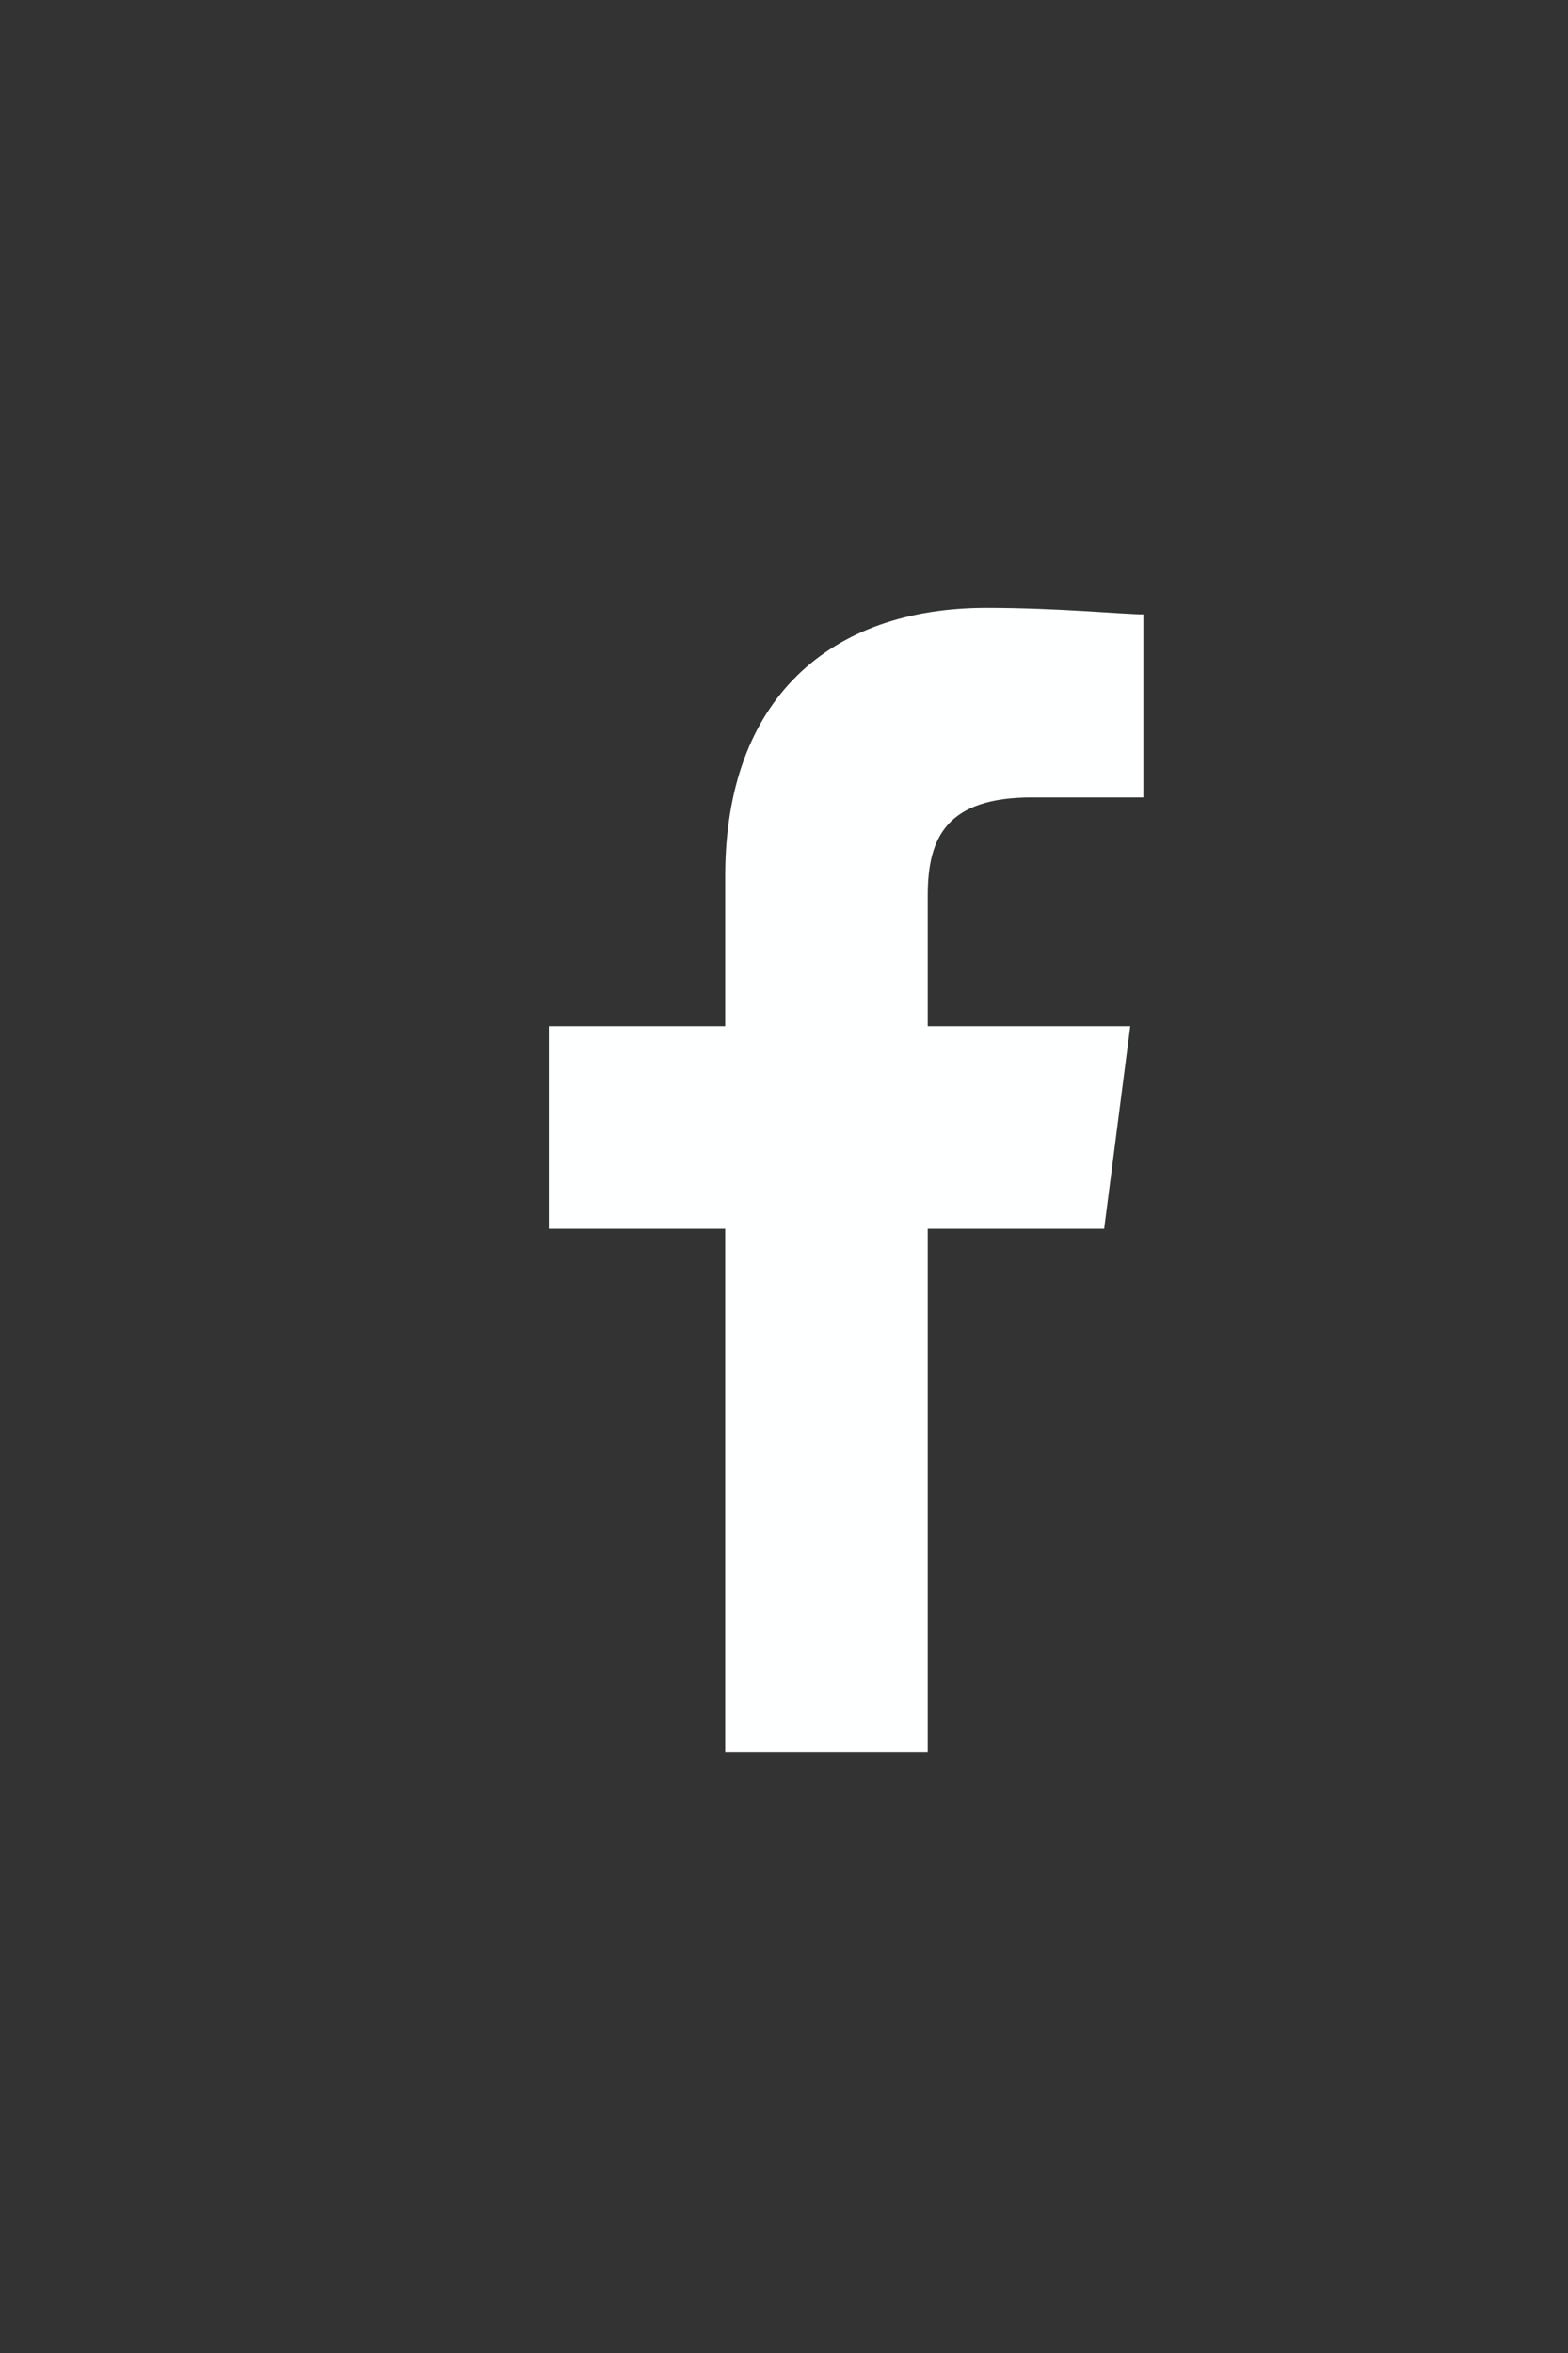
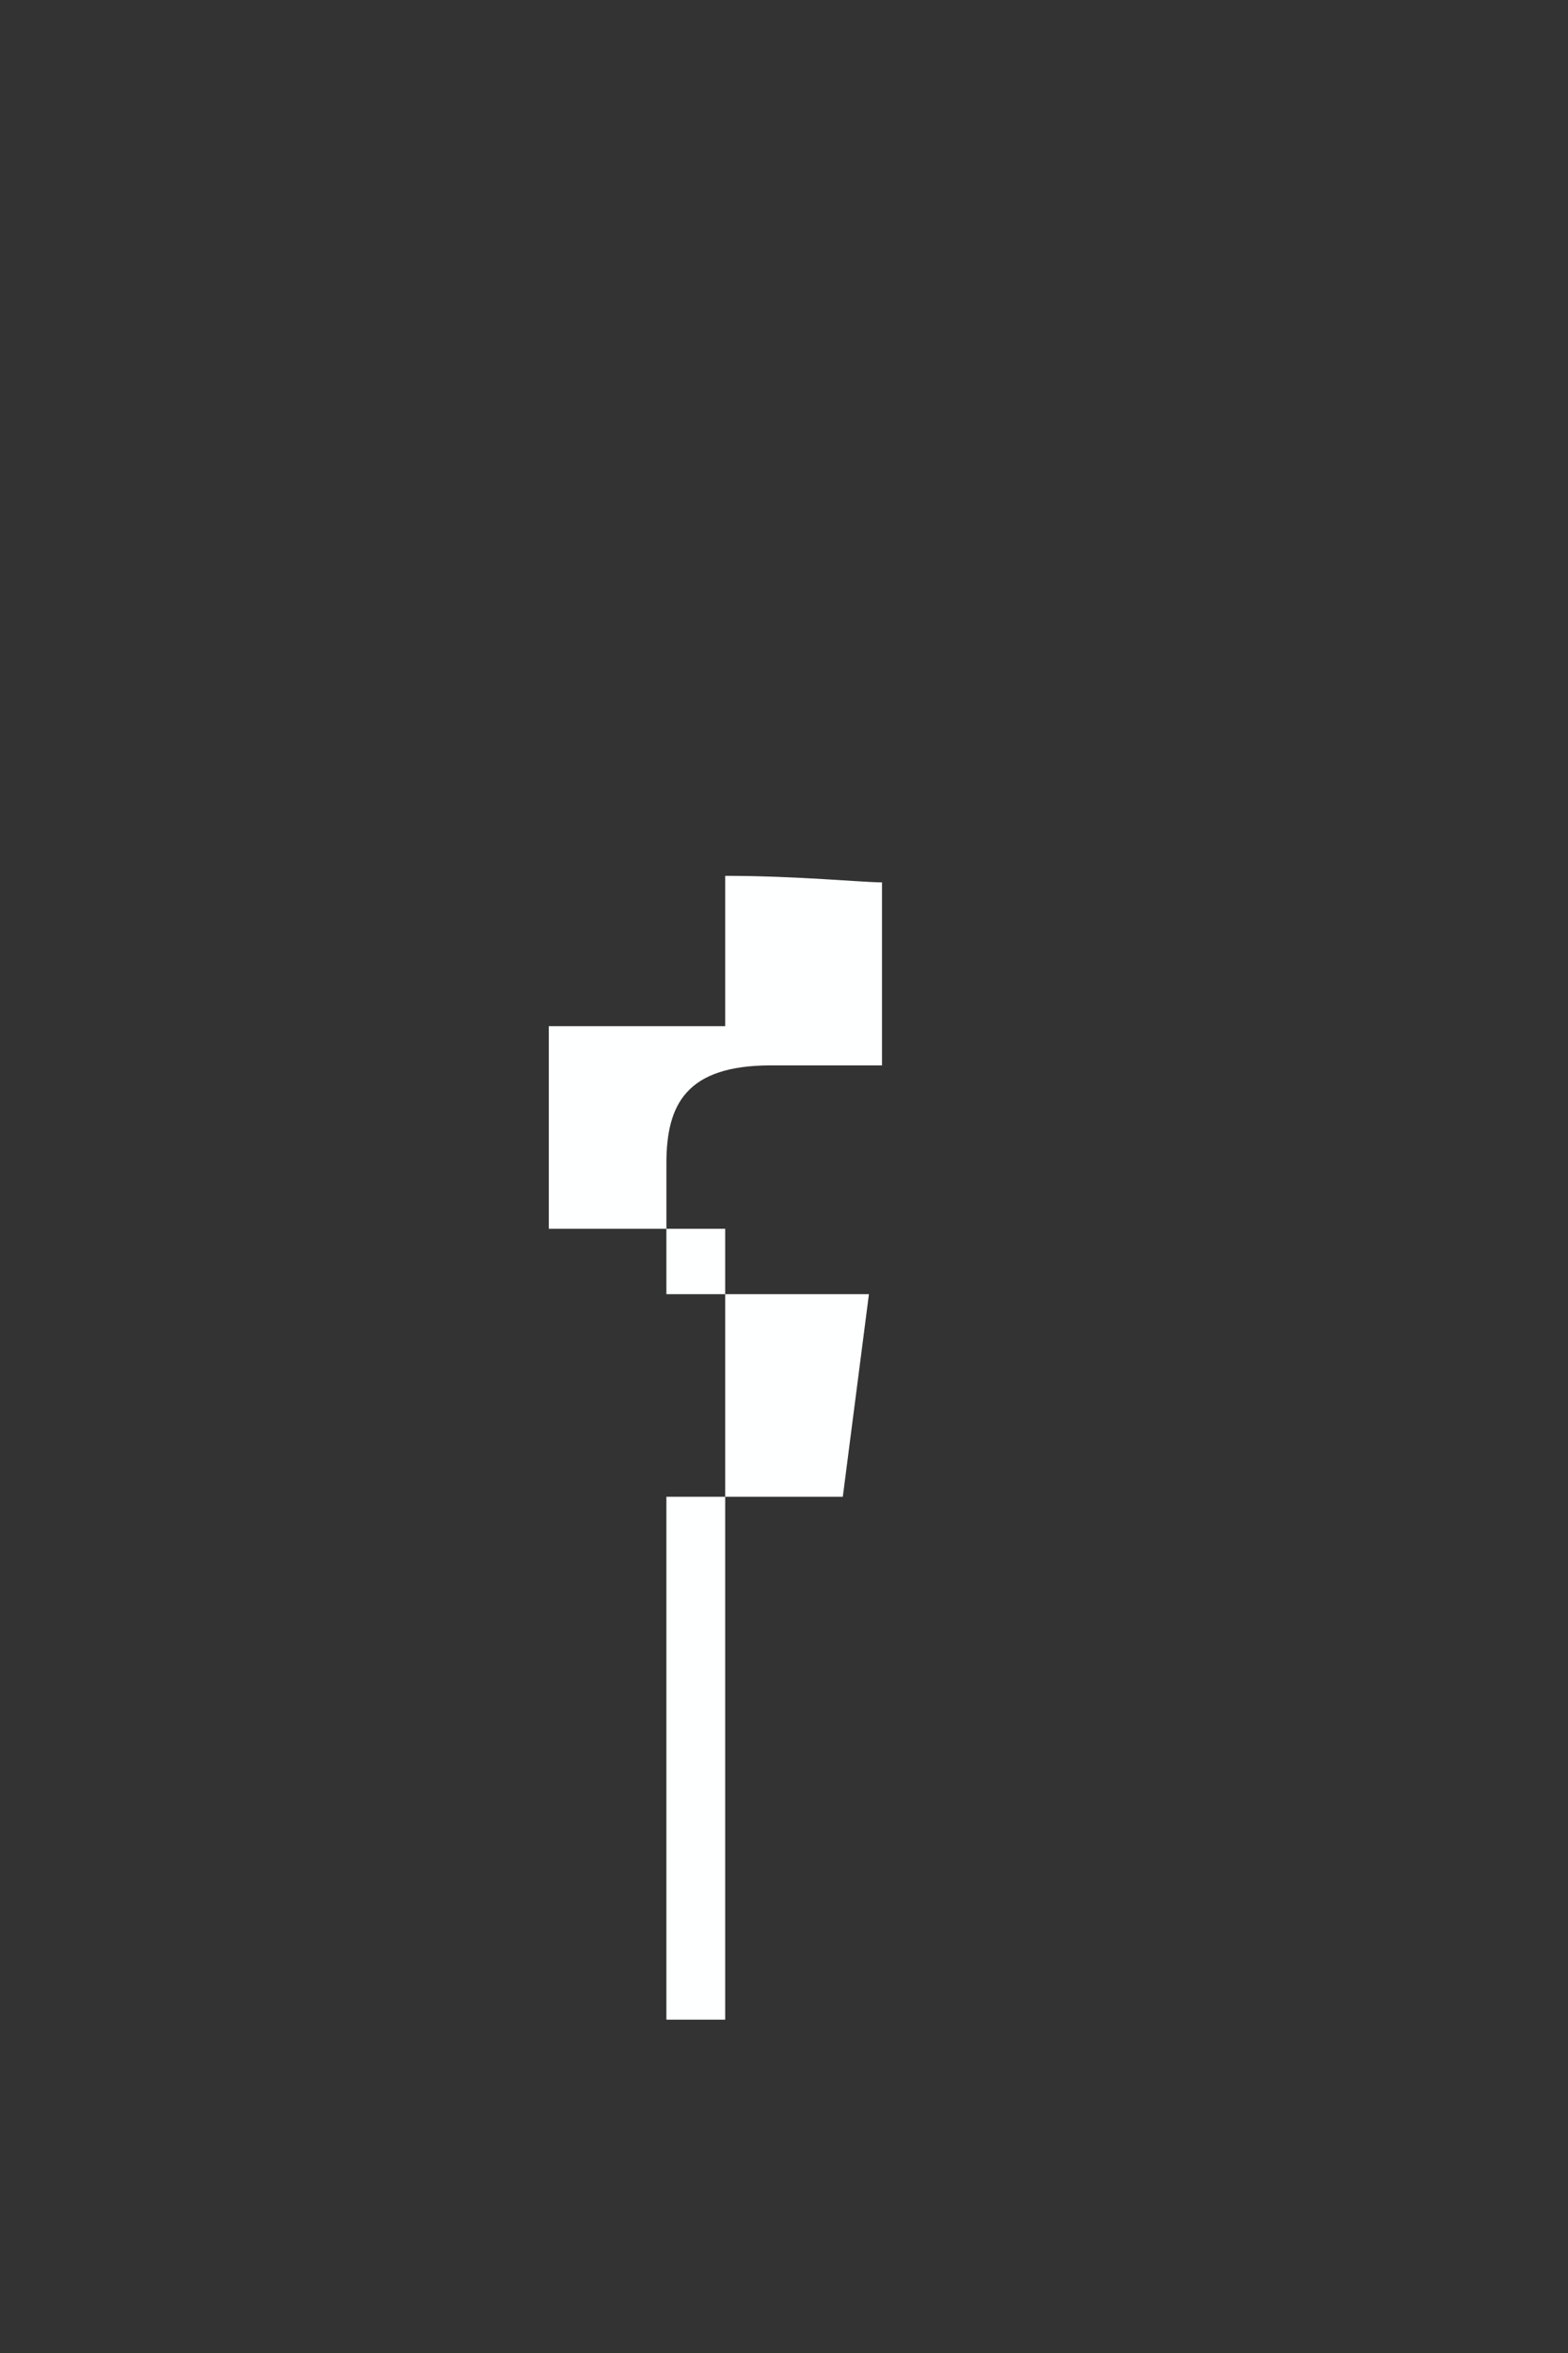
<svg xmlns="http://www.w3.org/2000/svg" version="1.1" id="Ebene_1" x="0px" y="0px" width="24px" height="36px" viewBox="0 0 24 36" enable-background="new 0 0 24 36" xml:space="preserve">
  <rect x="0" y="0" width="24" height="36" fill="#333333" stroke="none" />
-   <path fill="#FEFFFF" d="M11.1,26.8v-8H8.4v-3.1h2.7v-2.3c0-2.7,1.6-4.1,4-4.1c1.1,0,2.1,0.1,2.4,0.1v2.8h-1.7  c-1.3,0-1.6,0.6-1.6,1.5v2h3.1l-0.4,3.1h-2.7v8H11.1z" />
+   <path fill="#FEFFFF" d="M11.1,26.8v-8H8.4v-3.1h2.7v-2.3c1.1,0,2.1,0.1,2.4,0.1v2.8h-1.7  c-1.3,0-1.6,0.6-1.6,1.5v2h3.1l-0.4,3.1h-2.7v8H11.1z" />
</svg>